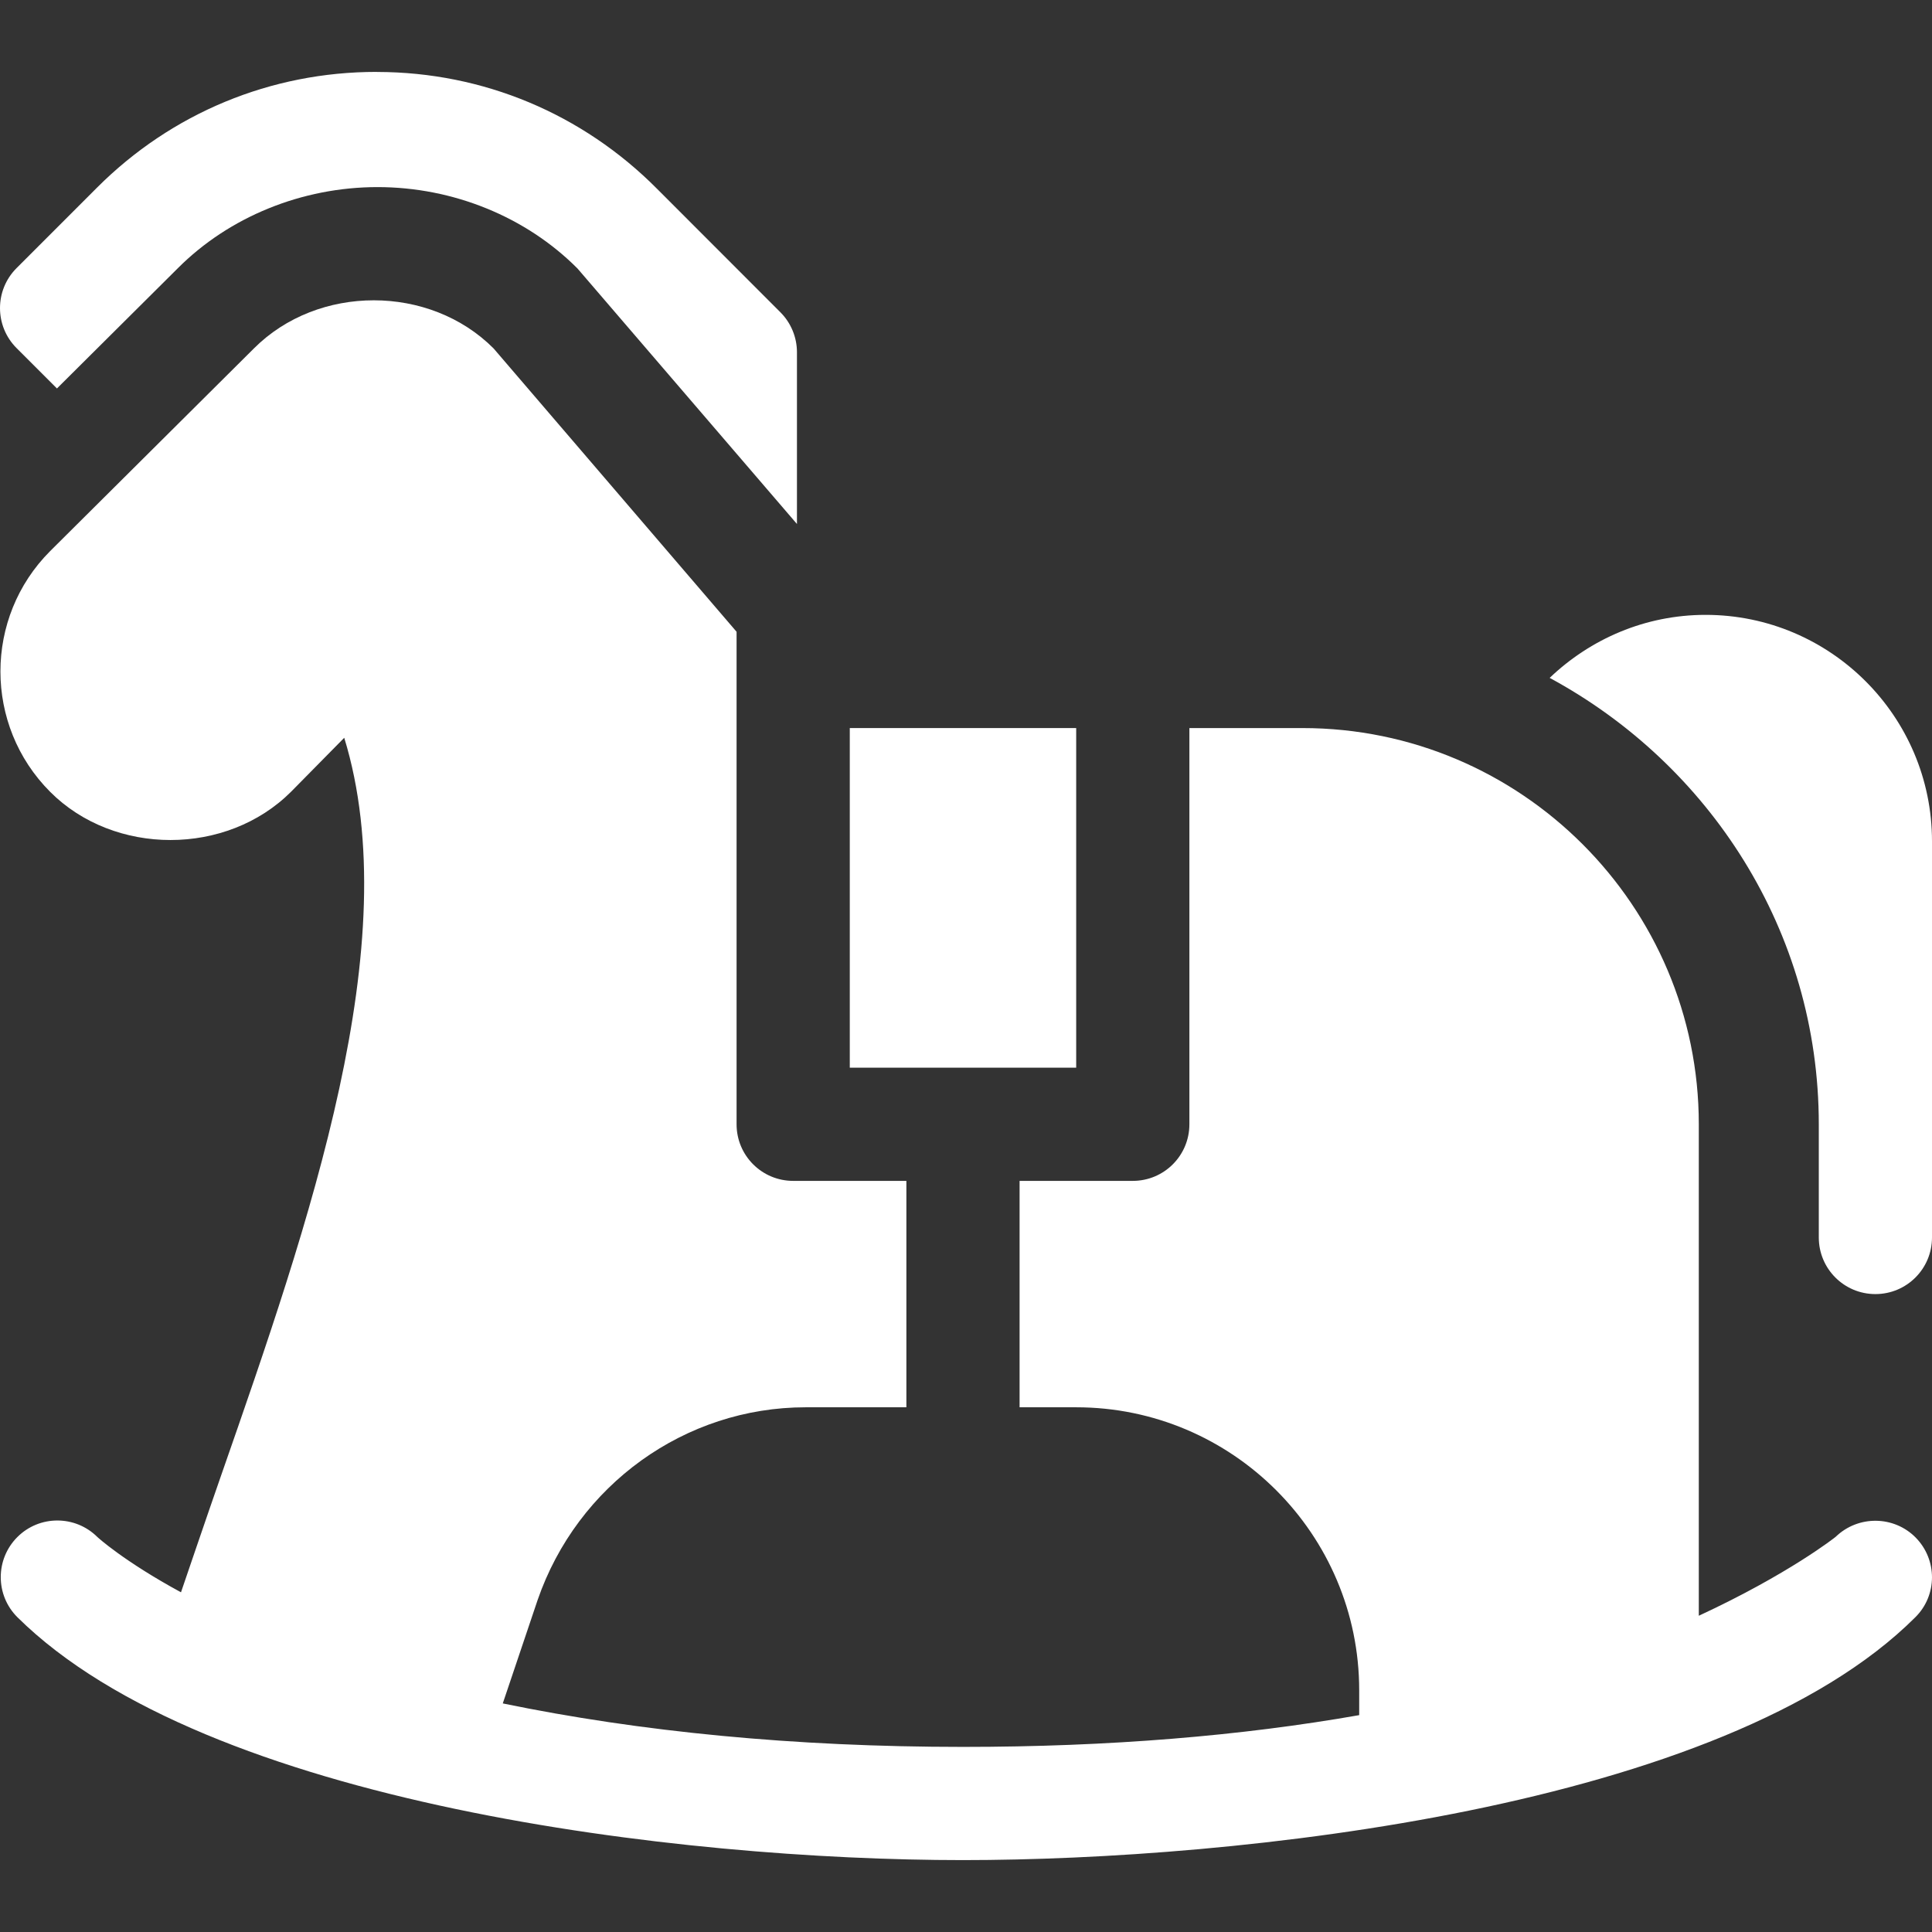
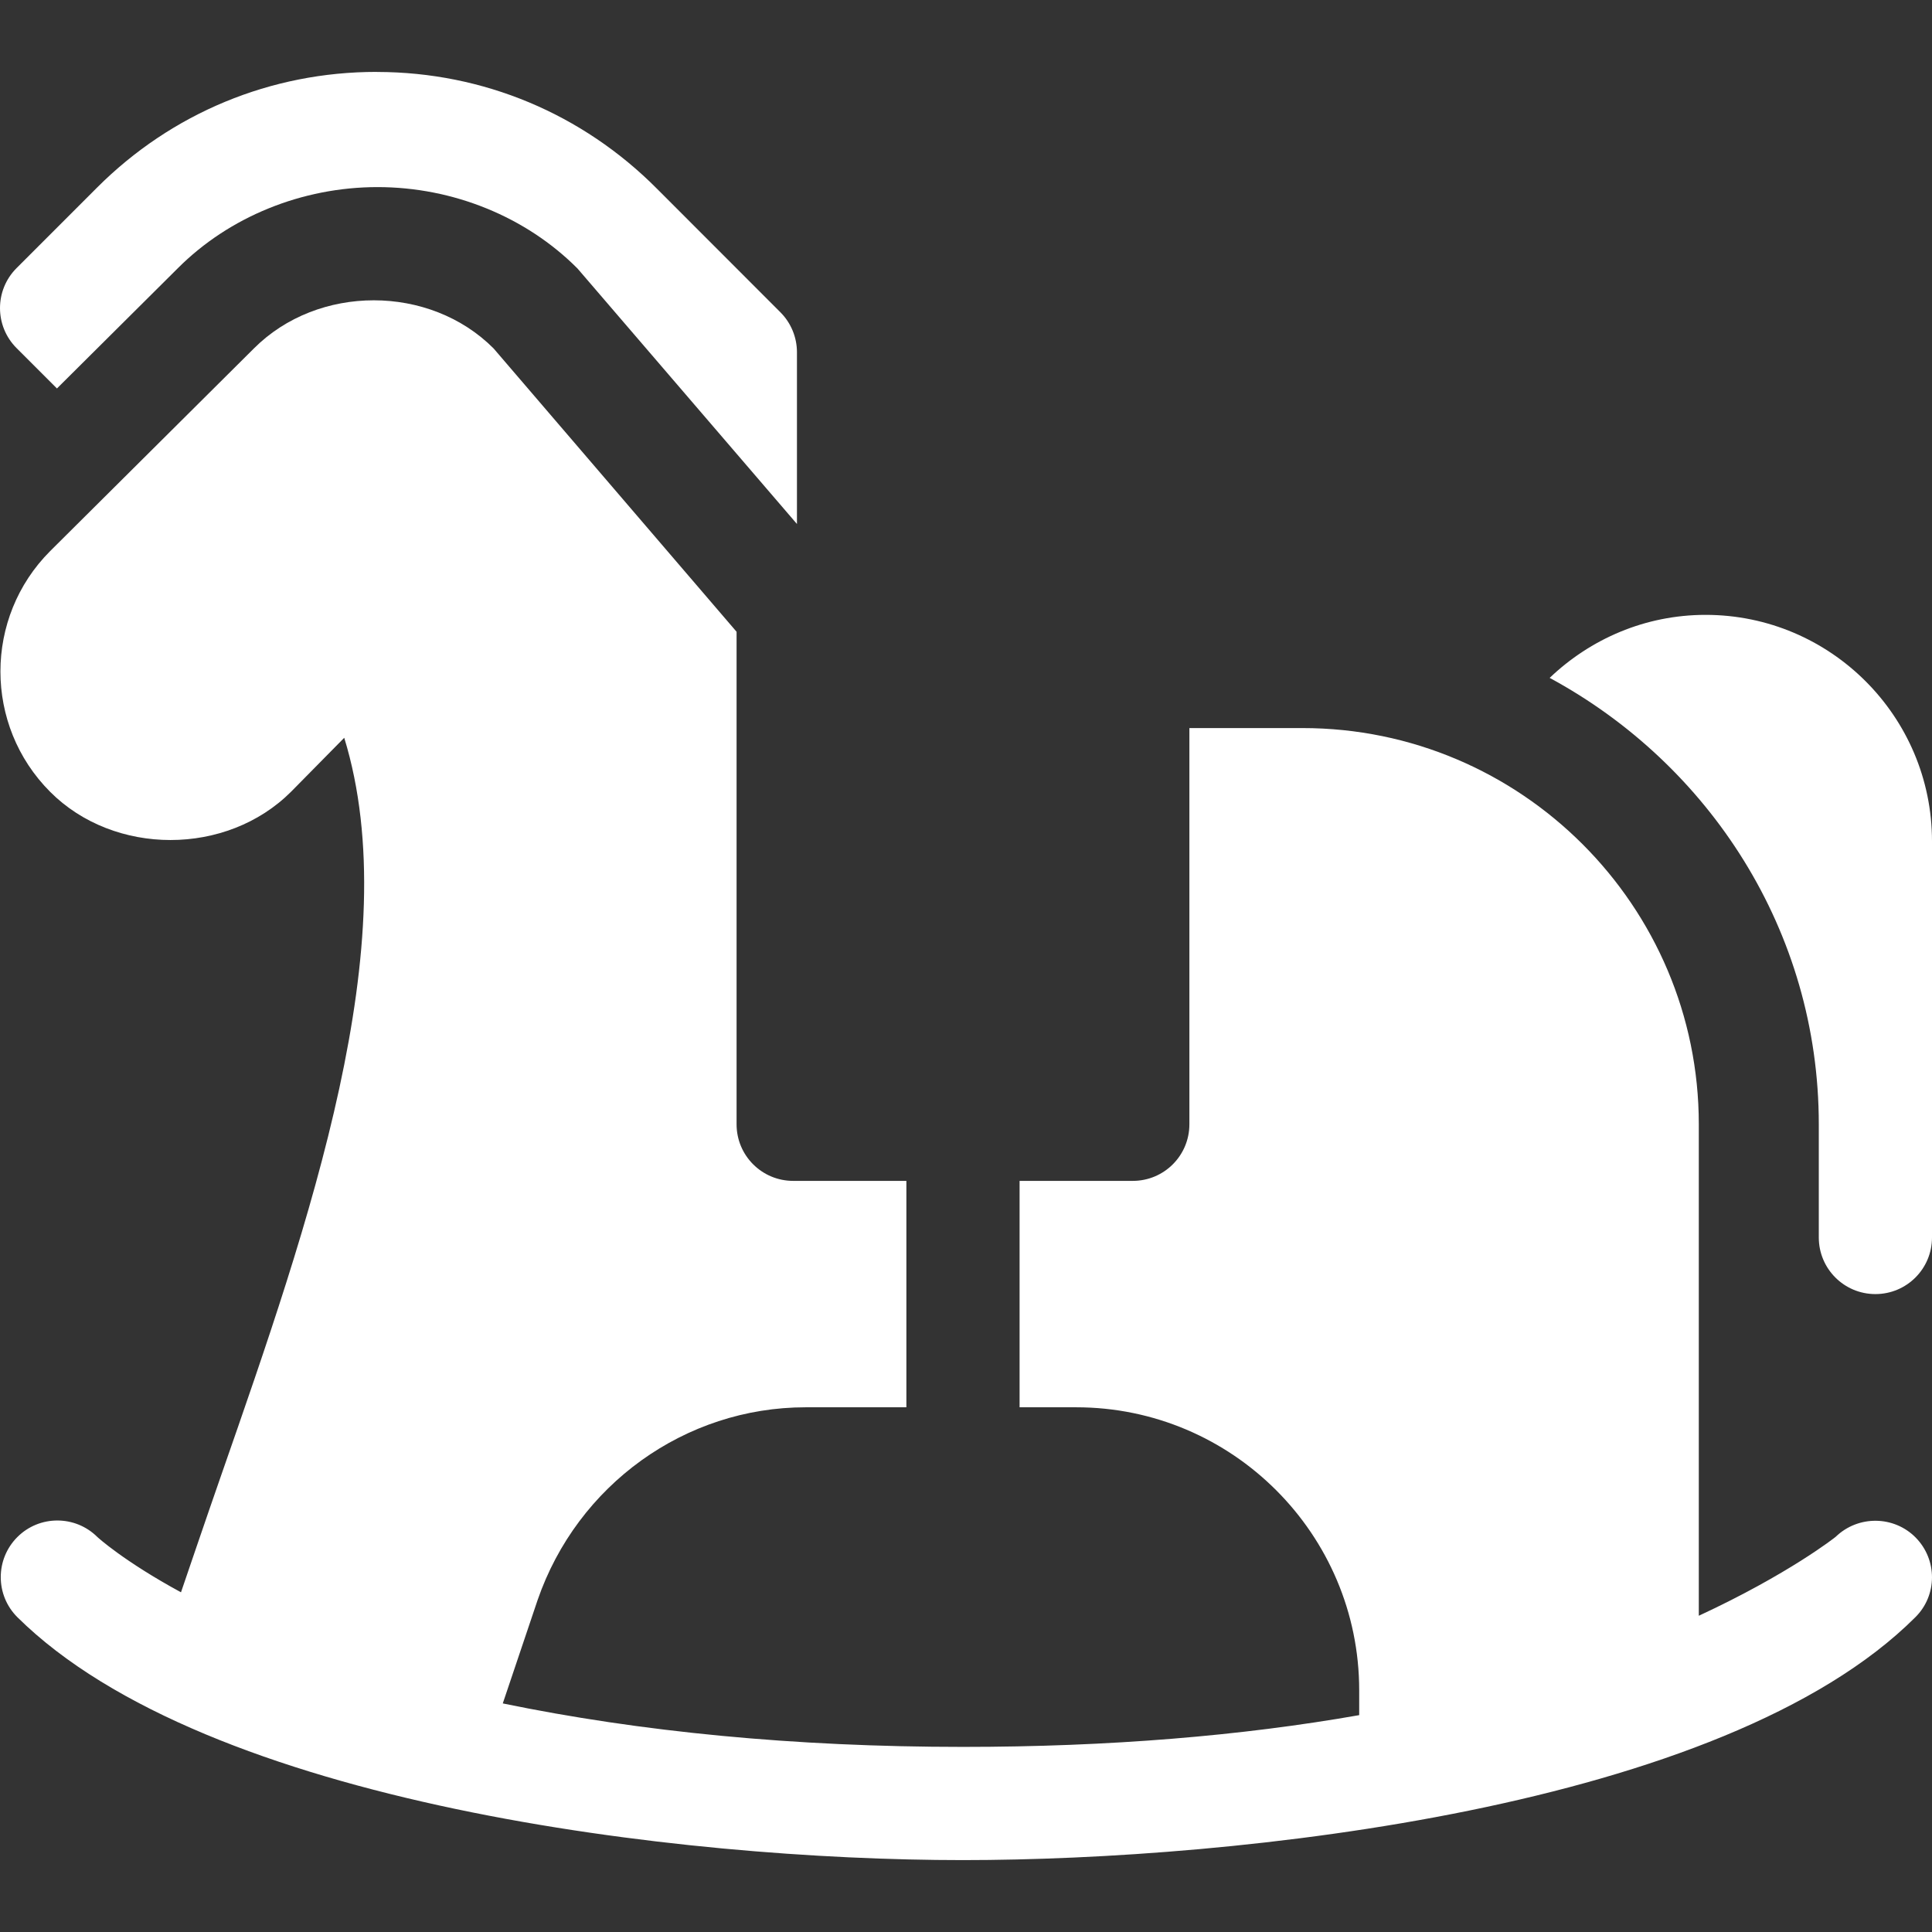
<svg xmlns="http://www.w3.org/2000/svg" id="Capa_1" enable-background="new 0 0 512 512" height="512px" viewBox="0 0 512 512" width="512px">
  <rect x="0" y="0" width="512" height="512" fill="#333333" stroke="none" />
  <g>
    <g>
-       <path d="m225.201 192.946h60v90h-60z" data-original="#000000" class="active-path" data-old_color="#000000" fill="#FFFFFF" />
      <path d="m486.497 407.252c-.117.117-12.435 9.868-36.296 20.94v-130.246c0-57.891-47.109-105-105-105h-30v105c0 8.291-6.709 15-15 15h-30v60h15c41.367 0 75 33.647 75 75v6.584c-31.144 5.479-66.244 8.416-105 8.416-44.791 0-85.547-4.014-121.959-11.521 3.135-9.248 7.499-22.255 9.225-27.385 10.547-30.557 39.082-51.094 71.045-51.094h26.689v-60h-30c-8.291 0-15-6.709-15-15v-130.52l-64.394-75.086c-16.934-16.992-46.523-17.021-63.516 0l-53.994 53.701c-17.578 17.593-17.578 46.216 0 63.809 16.934 16.992 46.787 17.08 63.896-.088 0 0 6.445-6.533 14.033-14.238 16.641 54.199-9.316 128.643-32.52 195.176-3.574 10.225-10.741 31.278-10.741 31.278-15.242-8.275-22.159-14.641-22.159-14.652-5.859-5.83-15.352-5.845-21.211.015-5.859 5.874-5.859 15.366 0 21.226 50.159 49.647 175.734 64.38 250.605 64.38 72.012 0 201.55-13.526 252.419-64.395 5.83-5.815 5.83-15.205.059-21.079-5.771-5.846-15.234-5.948-21.181-.221z" data-original="#000000" class="active-path" data-old_color="#000000" fill="#FFFFFF" />
      <path d="m15.09 102.948 32.049-31.877c13.594-13.623 32.93-21.489 52.91-21.489 20.01 0 39.346 7.866 52.998 21.577l58.154 67.703v-45.511c0-3.97-1.582-7.793-4.395-10.605l-32.636-32.666c-19.805-19.951-46.143-30.967-74.18-31.011-.088-.015-.146-.015-.234-.015-27.979 0-54.287 10.898-74.063 30.688l-21.298 21.3c-5.859 5.859-5.859 15.352 0 21.211z" data-original="#000000" class="active-path" data-old_color="#000000" fill="#FFFFFF" />
-       <path d="m452 162.946c-16.035 0-30.547 6.412-41.323 16.699 42.237 22.841 71.323 67.004 71.323 118.301v30c0 8.291 6.709 15 15 15s15-6.709 15-15v-105c0-33.091-26.924-60-60-60z" data-original="#000000" class="active-path" data-old_color="#000000" fill="#FFFFFF" />
+       <path d="m452 162.946c-16.035 0-30.547 6.412-41.323 16.699 42.237 22.841 71.323 67.004 71.323 118.301v30c0 8.291 6.709 15 15 15s15-6.709 15-15v-105c0-33.091-26.924-60-60-60" data-original="#000000" class="active-path" data-old_color="#000000" fill="#FFFFFF" />
    </g>
  </g>
</svg>